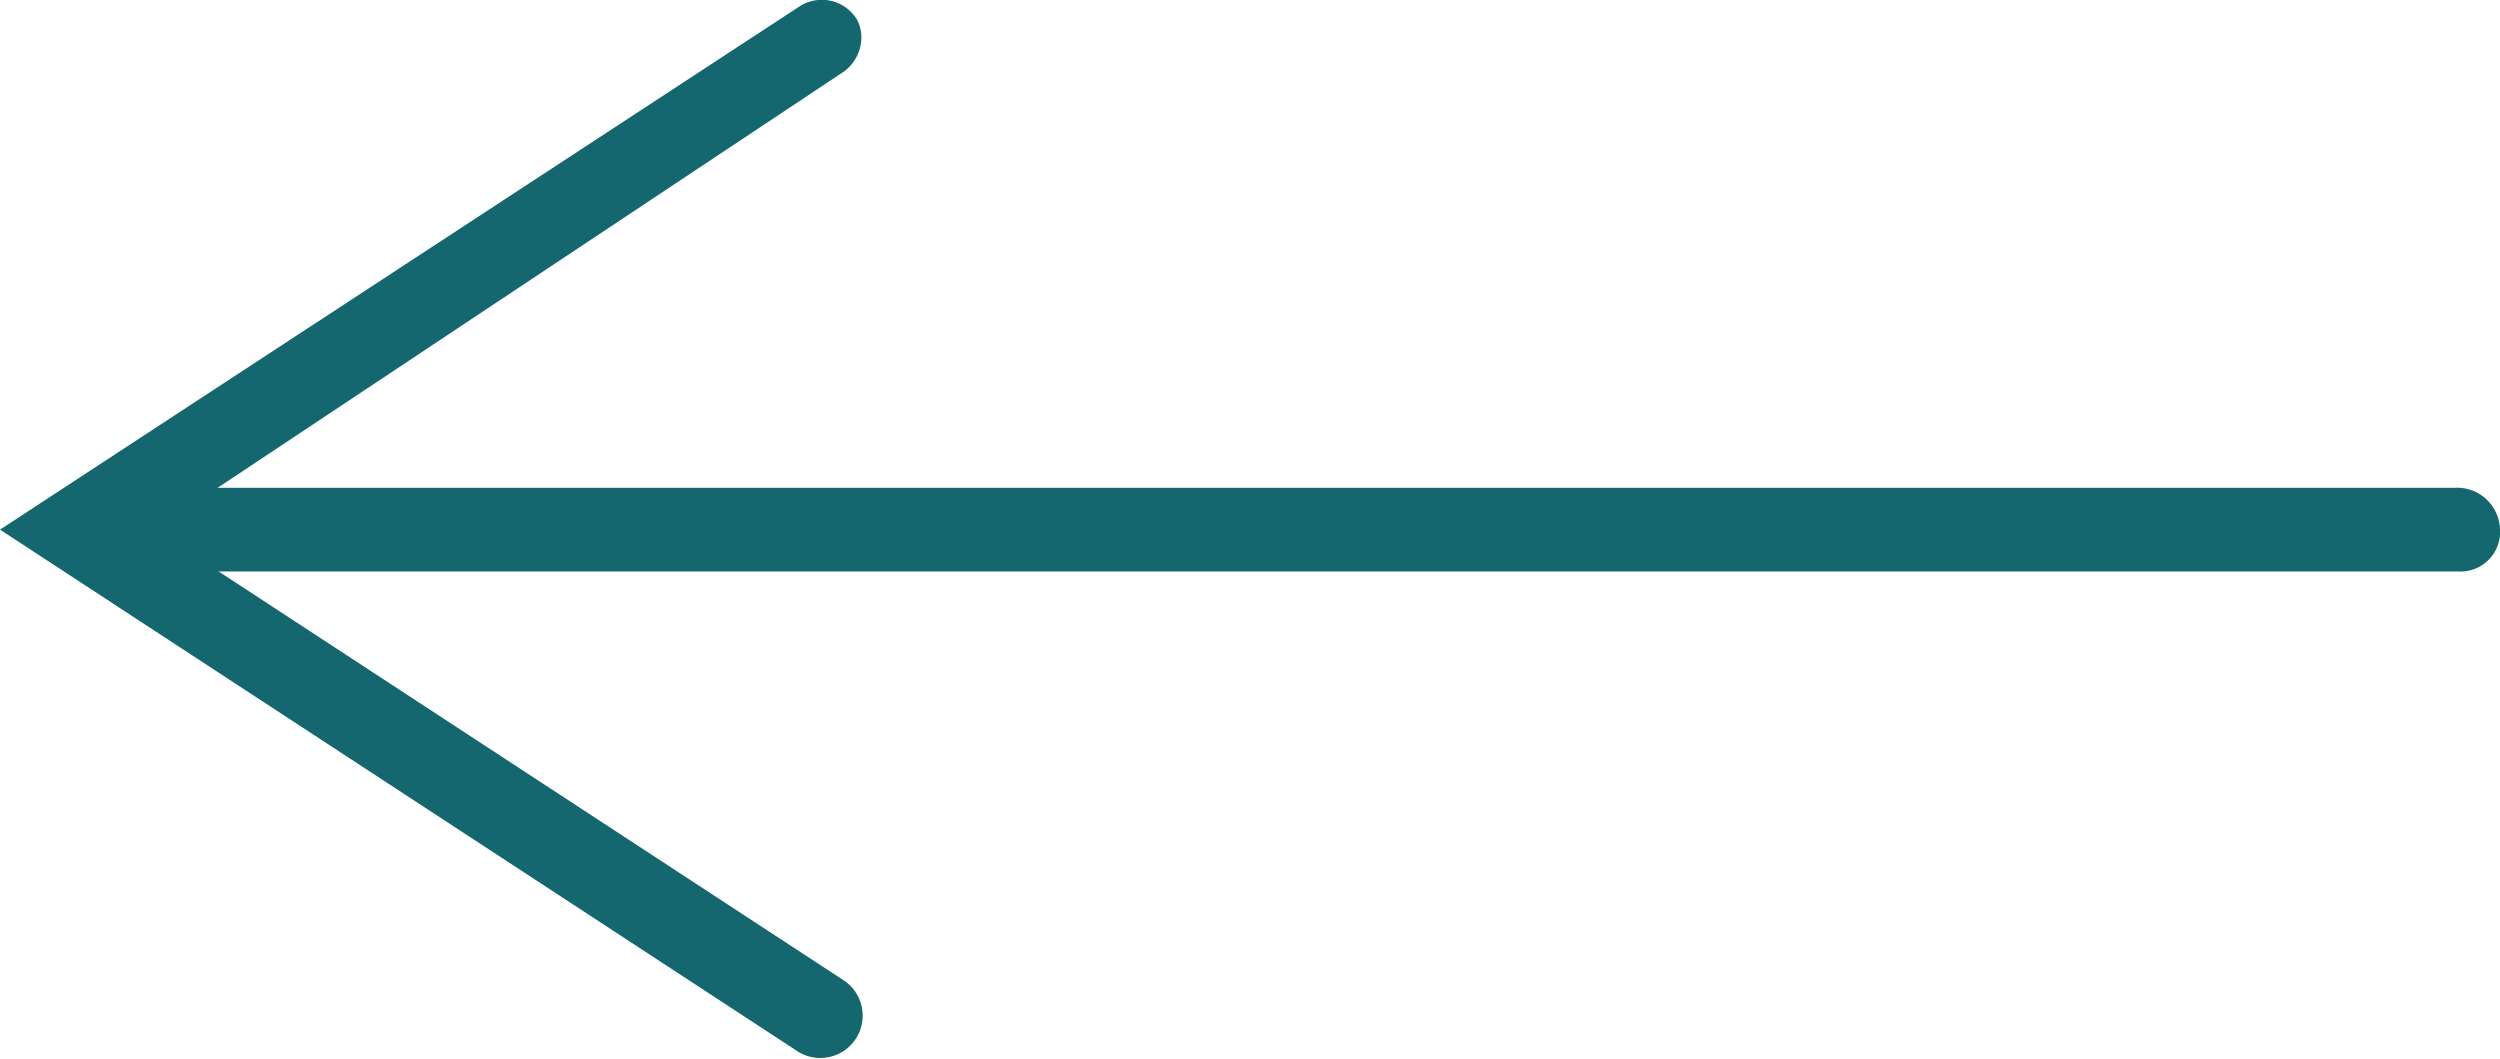
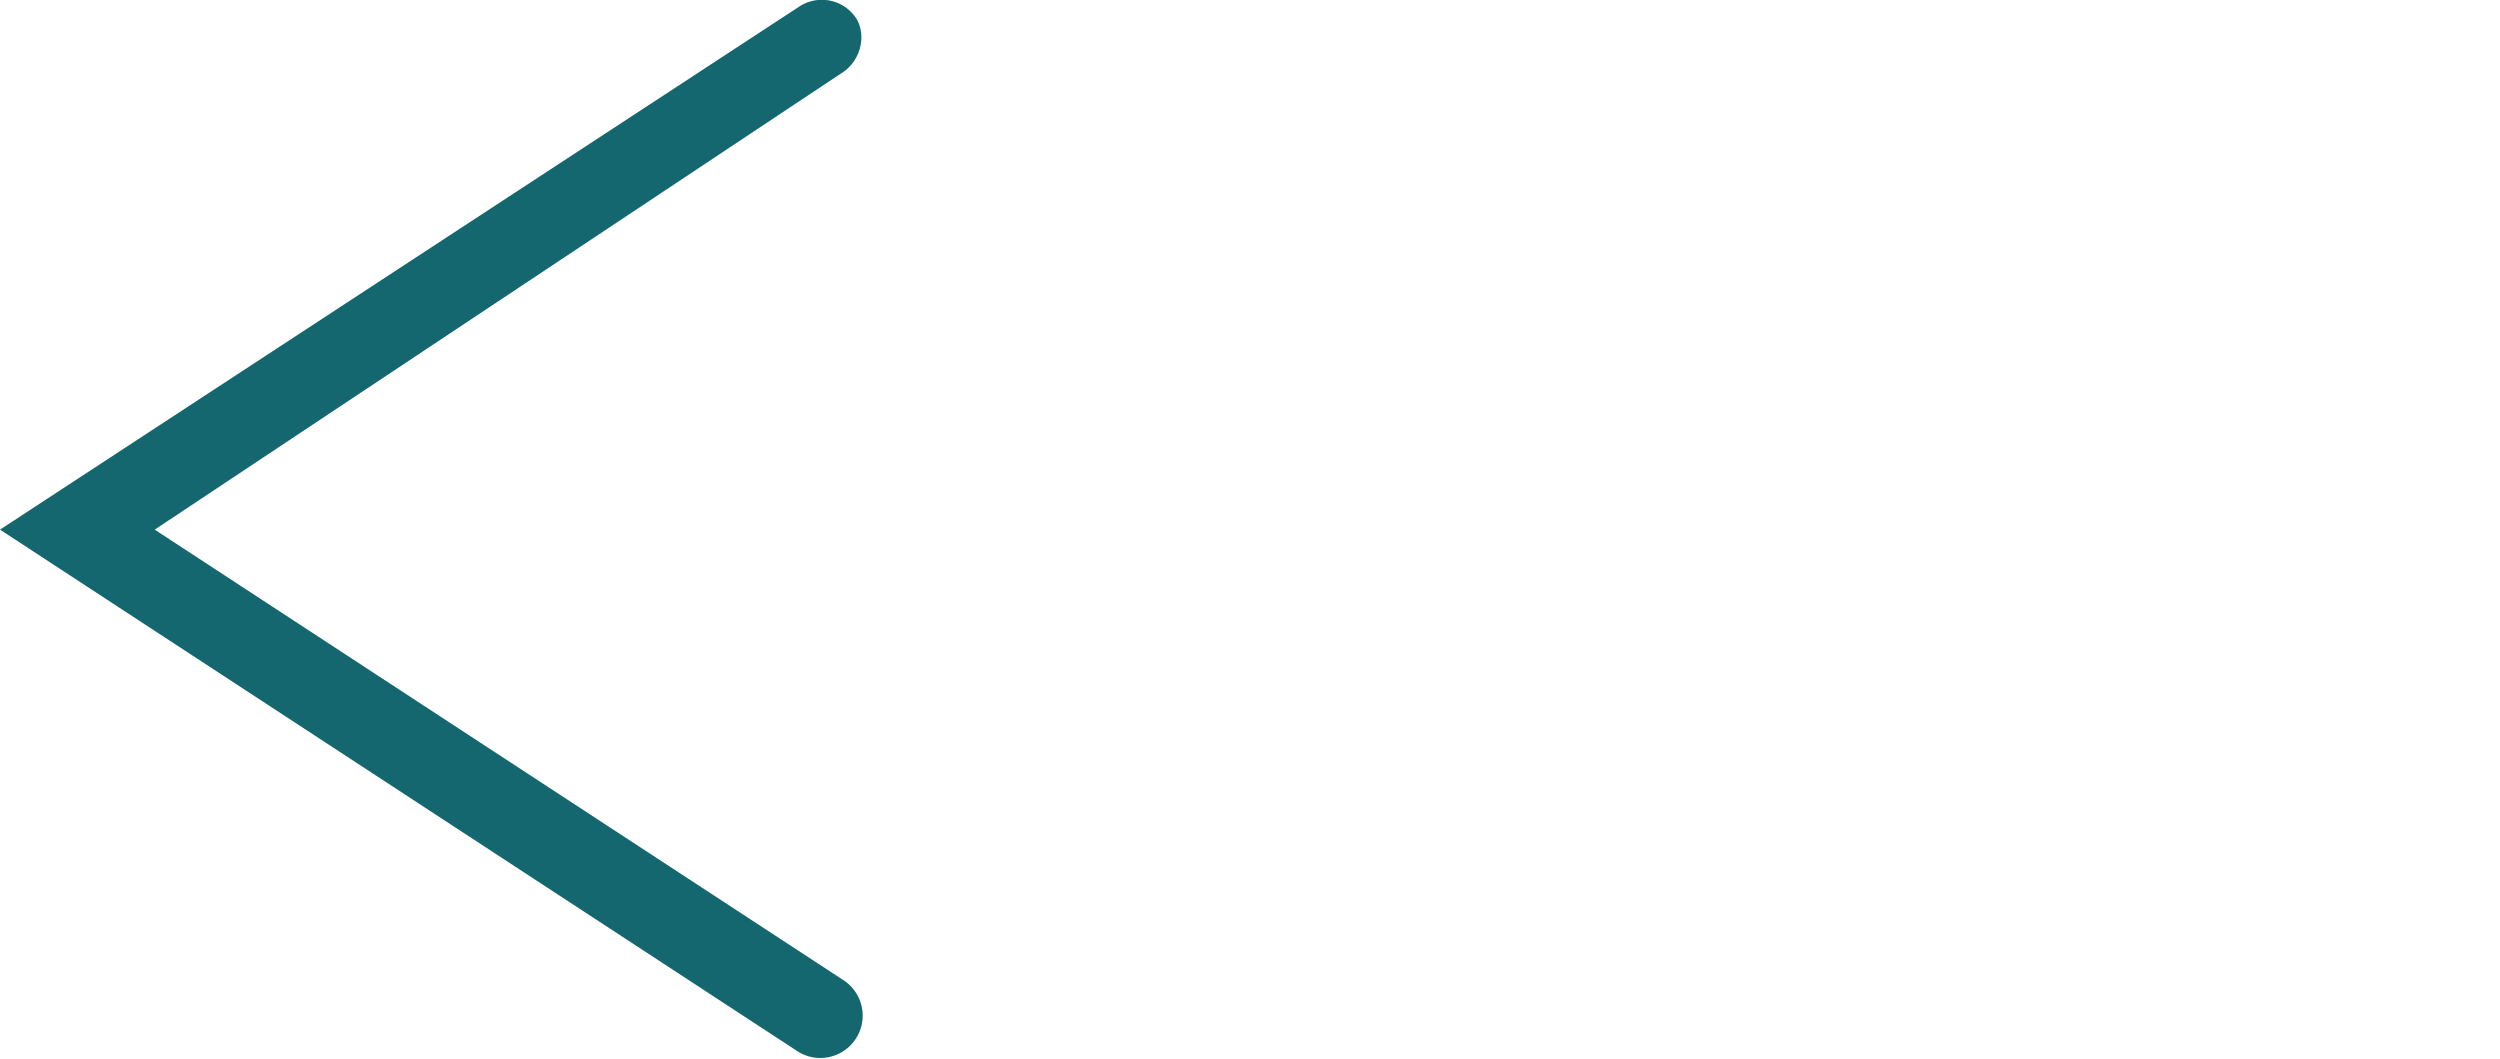
<svg xmlns="http://www.w3.org/2000/svg" width="33.24" height="14.084" viewBox="0 0 33.24 14.084">
  <g id="Group_1009" data-name="Group 1009" transform="translate(-14.7 46.415) rotate(-90)">
-     <path id="Path_78" data-name="Path 78" d="M44.556,48.828A.525.525,0,0,1,44,48.272V17.256a.556.556,0,0,1,1.112,0V48.217A.571.571,0,0,1,44.556,48.828Z" transform="translate(-5.183 -0.888)" fill="#14676e" />
    <path id="Path_79" data-name="Path 79" d="M45.877,26.151a.567.567,0,0,1-.445-.278l-6.059-9.116-6,9.172a.563.563,0,0,1-.945-.611L39.373,14.7l6.948,10.617a.547.547,0,0,1-.167.778A.5.5,0,0,1,45.877,26.151Z" fill="#14676e" />
  </g>
</svg>